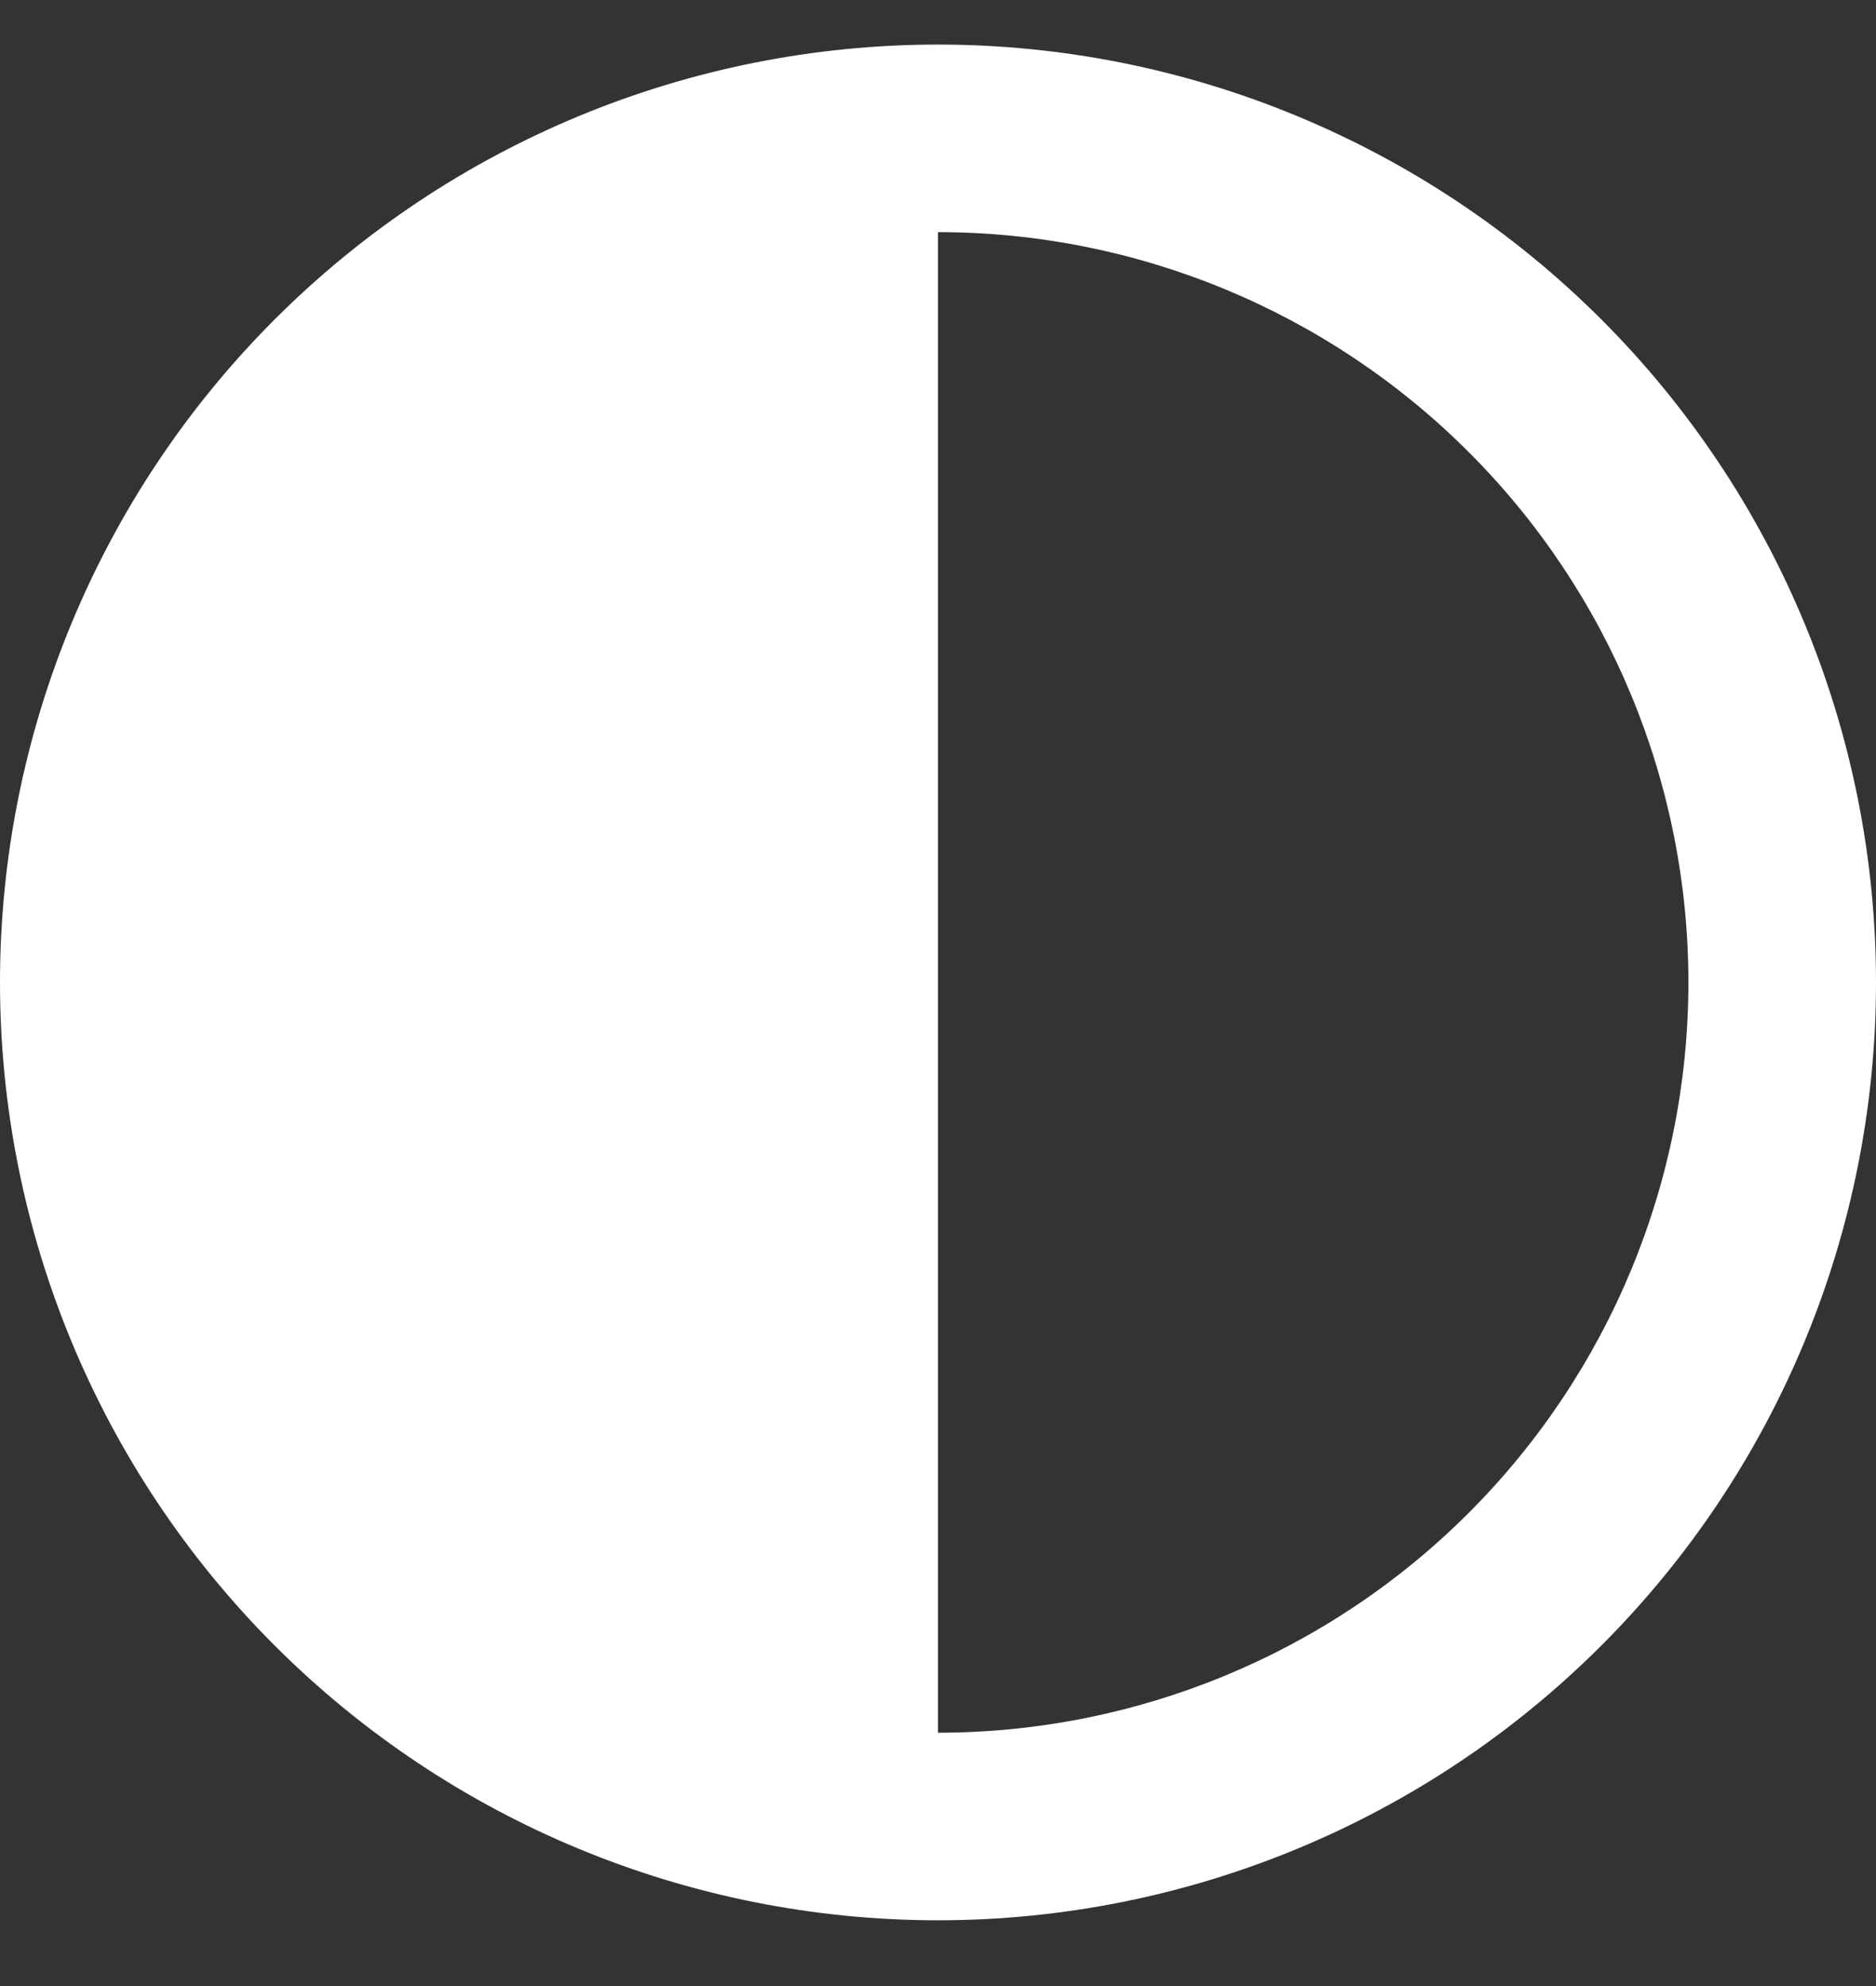
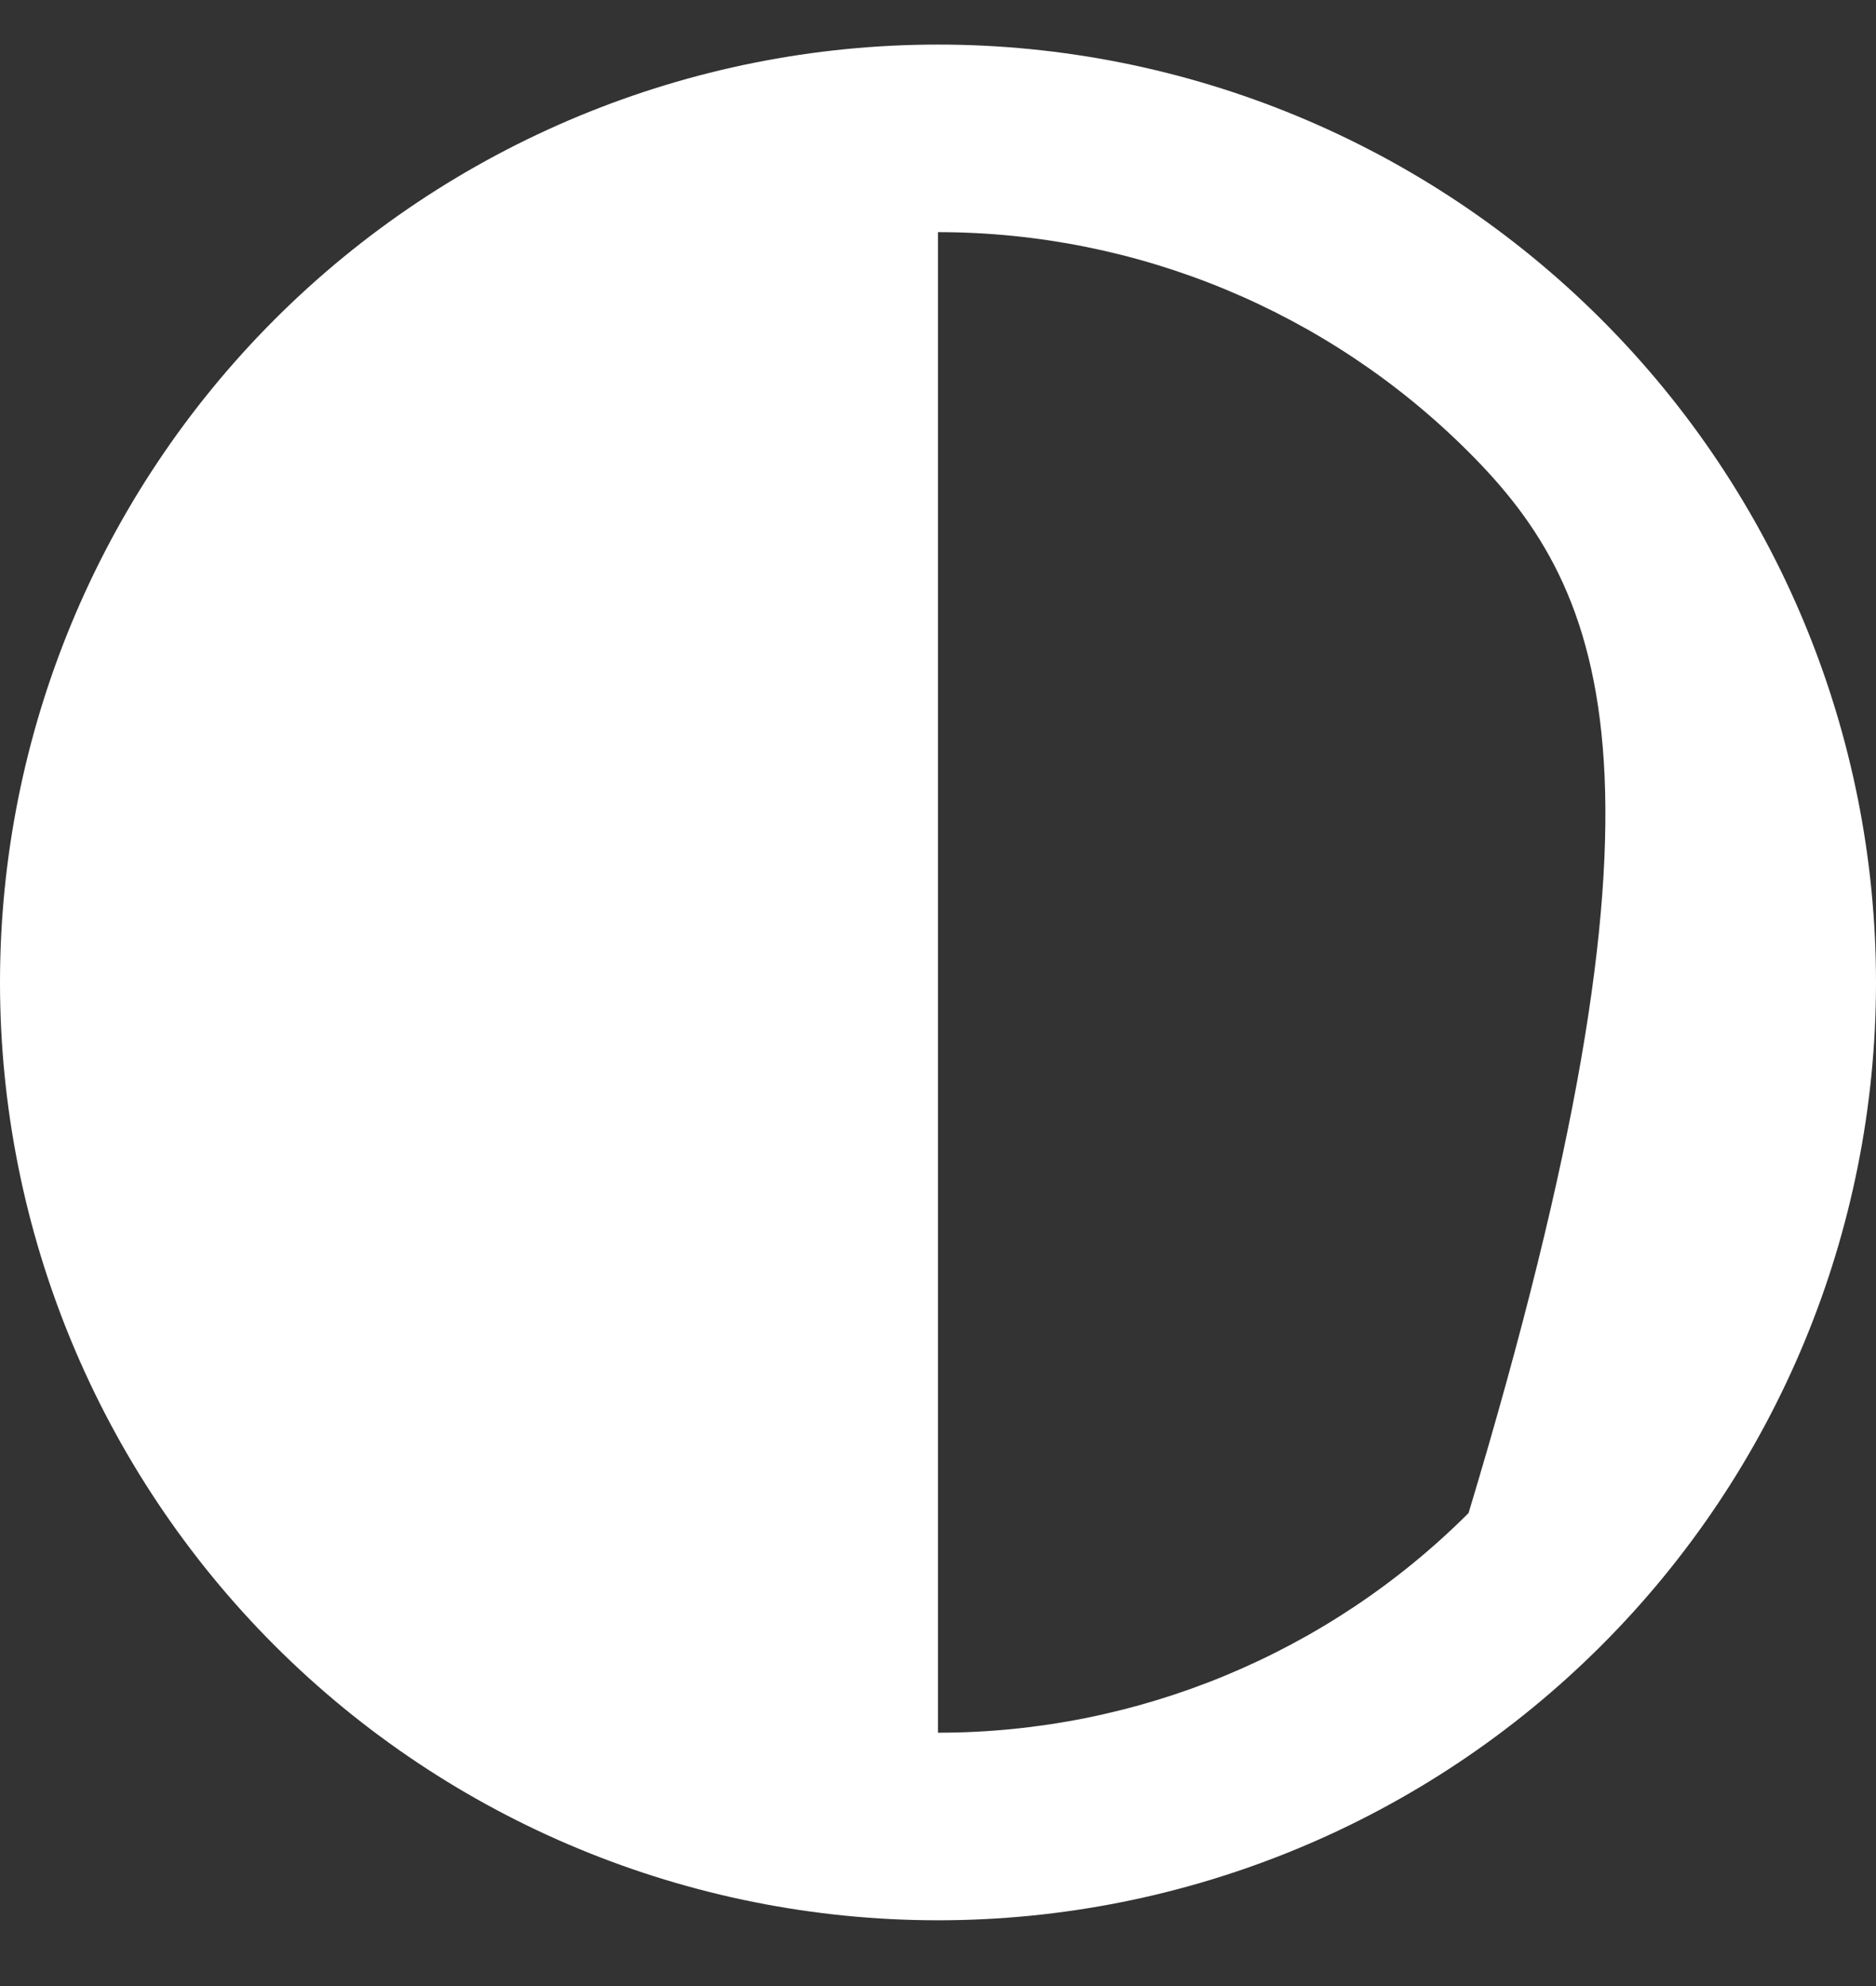
<svg xmlns="http://www.w3.org/2000/svg" width="17" height="18" viewBox="0 0 17 18" fill="none">
  <rect x="0" y="0" width="17" height="18" fill="#333333" stroke="none" />
-   <path d="M8.5 2.104V15.704C10.303 15.704 12.033 14.988 13.308 13.713C14.584 12.437 15.3 10.708 15.3 8.904C15.3 7.101 14.584 5.371 13.308 4.096C12.033 2.821 10.303 2.104 8.5 2.104ZM8.5 17.404C6.246 17.404 4.084 16.509 2.49 14.915C0.896 13.321 0 11.159 0 8.904C0 6.65 0.896 4.488 2.49 2.894C4.084 1.3 6.246 0.404 8.5 0.404C10.754 0.404 12.916 1.3 14.51 2.894C16.105 4.488 17 6.65 17 8.904C17 11.159 16.105 13.321 14.51 14.915C12.916 16.509 10.754 17.404 8.5 17.404Z" fill="white" />
+   <path d="M8.5 2.104V15.704C10.303 15.704 12.033 14.988 13.308 13.713C15.3 7.101 14.584 5.371 13.308 4.096C12.033 2.821 10.303 2.104 8.5 2.104ZM8.5 17.404C6.246 17.404 4.084 16.509 2.49 14.915C0.896 13.321 0 11.159 0 8.904C0 6.65 0.896 4.488 2.49 2.894C4.084 1.3 6.246 0.404 8.5 0.404C10.754 0.404 12.916 1.3 14.51 2.894C16.105 4.488 17 6.65 17 8.904C17 11.159 16.105 13.321 14.51 14.915C12.916 16.509 10.754 17.404 8.5 17.404Z" fill="white" />
</svg>